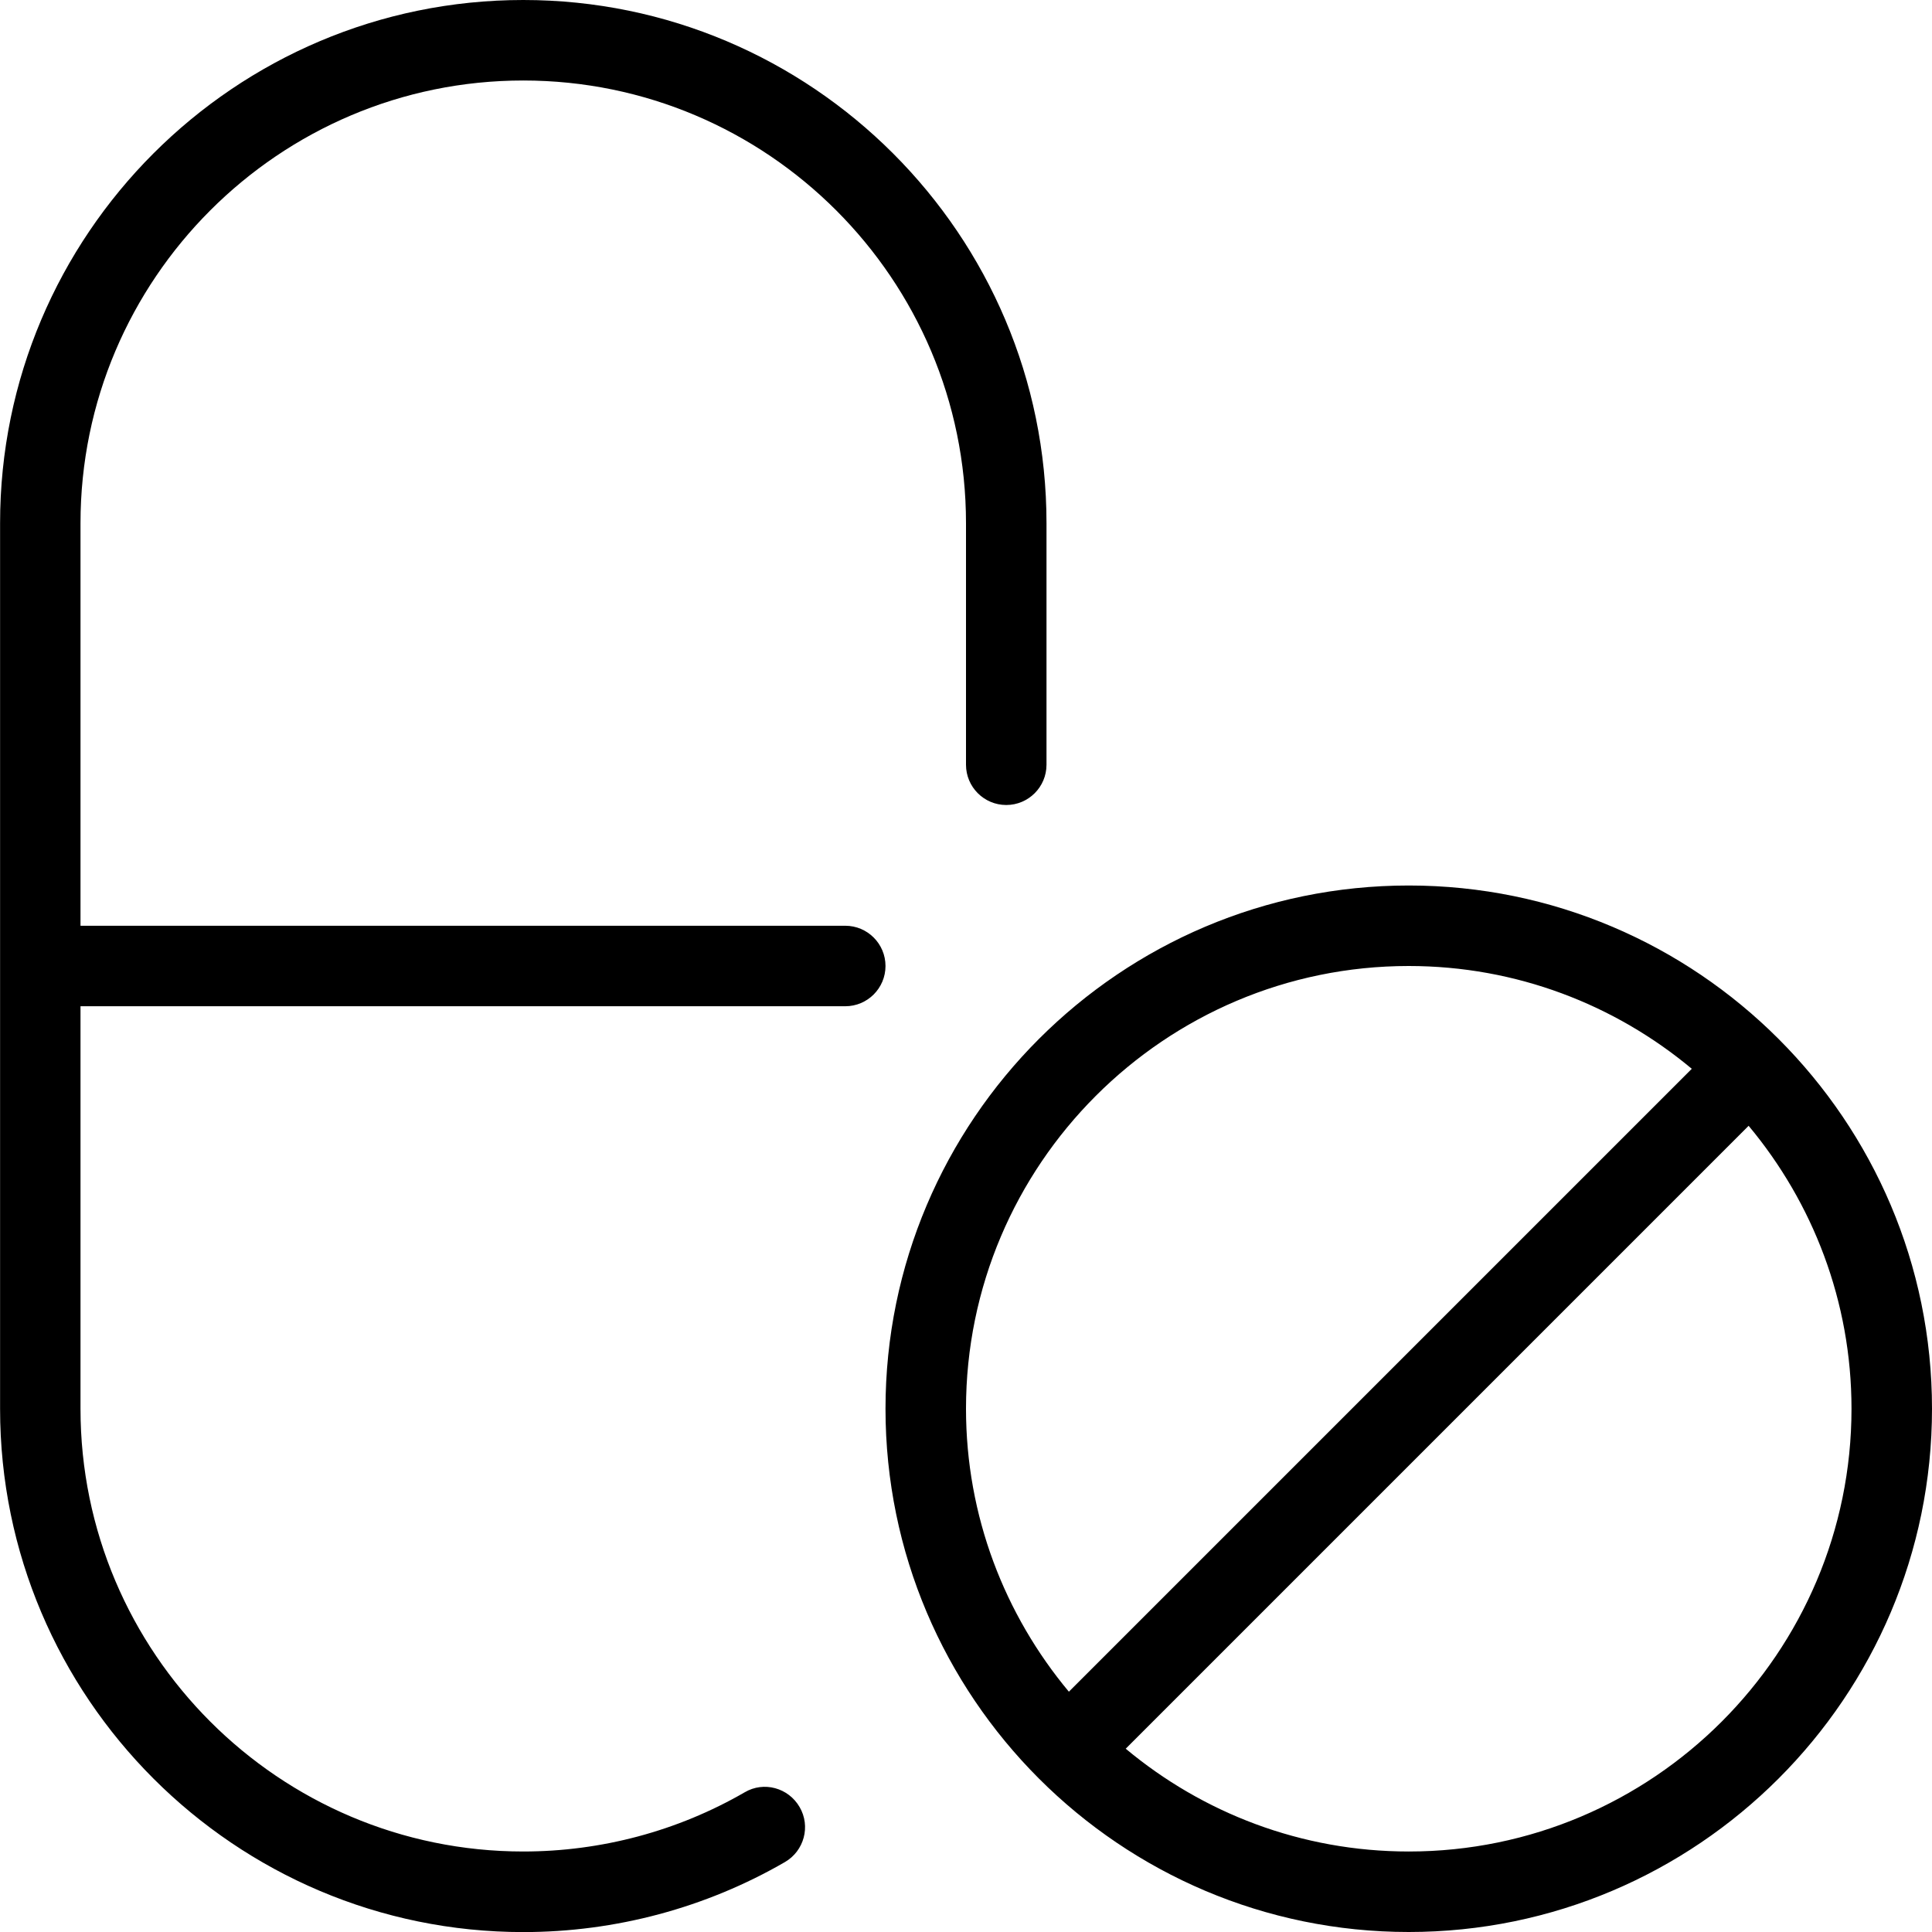
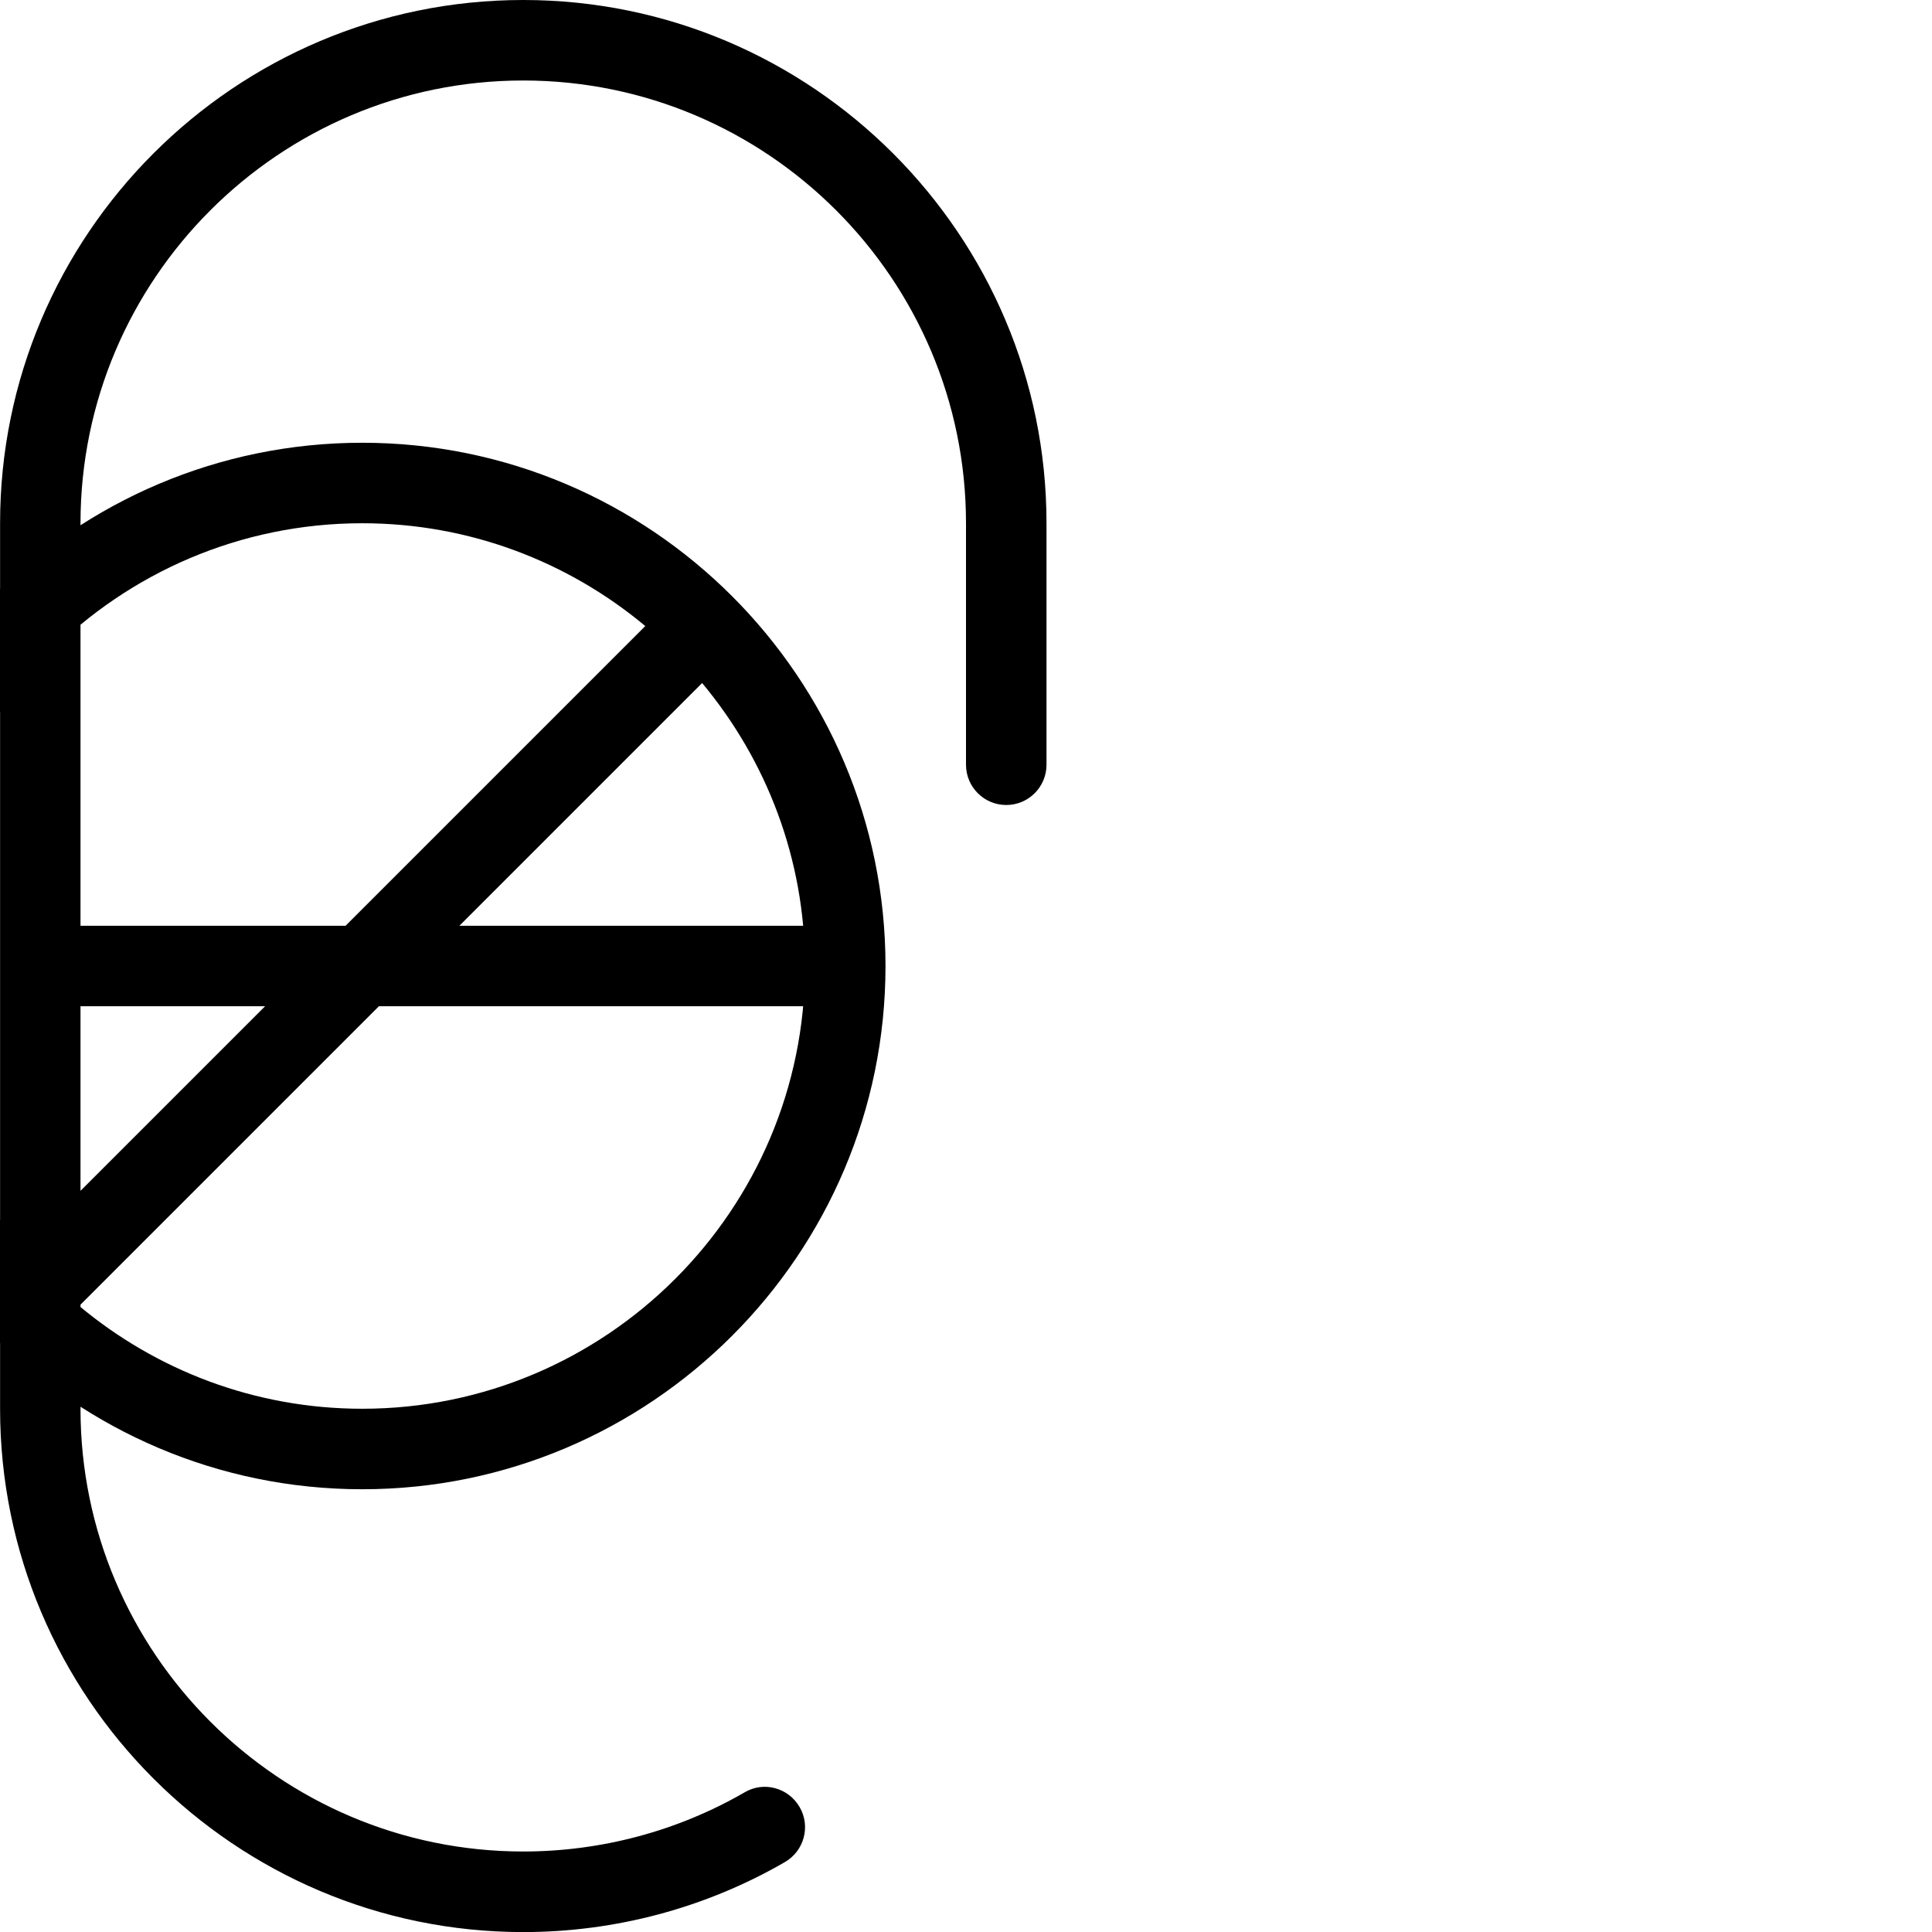
<svg xmlns="http://www.w3.org/2000/svg" id="Layer_1" data-name="Layer 1" viewBox="0 0 24 24" width="512" height="512">
-   <path d="m11,12c0,.276-.224.5-.5.5H1v5c0,3.032,2.467,5.5,5.5,5.5.968,0,1.918-.254,2.75-.735.238-.141.544-.057.683.183.139.238.057.544-.182.683-.983.569-2.107.87-3.25.87-3.584,0-6.5-2.916-6.5-6.5V6.5C0,2.916,2.916,0,6.5,0s6.5,2.916,6.5,6.5v3c0,.276-.224.5-.5.5s-.5-.224-.5-.5v-3c0-3.032-2.467-5.5-5.5-5.5S1,3.468,1,6.5v5h9.5c.276,0,.5.224.5.5Zm13,5.5c0,3.584-2.916,6.5-6.5,6.5s-6.5-2.916-6.5-6.5,2.916-6.5,6.5-6.5,6.5,2.916,6.5,6.5Zm-10.722,3.515l7.738-7.738c-.954-.796-2.179-1.277-3.516-1.277-3.033,0-5.5,2.468-5.5,5.5,0,1.336.482,2.561,1.278,3.515Zm9.722-3.515c0-1.336-.482-2.561-1.278-3.515l-7.738,7.738c.954.796,2.179,1.277,3.516,1.277,3.033,0,5.5-2.468,5.5-5.5Z" />
+   <path d="m11,12c0,.276-.224.5-.5.5H1v5c0,3.032,2.467,5.5,5.5,5.5.968,0,1.918-.254,2.75-.735.238-.141.544-.057.683.183.139.238.057.544-.182.683-.983.569-2.107.87-3.25.87-3.584,0-6.5-2.916-6.5-6.5V6.5C0,2.916,2.916,0,6.5,0s6.5,2.916,6.5,6.5v3c0,.276-.224.5-.5.5s-.5-.224-.5-.5v-3c0-3.032-2.467-5.5-5.5-5.5S1,3.468,1,6.5v5h9.5c.276,0,.5.224.5.5Zc0,3.584-2.916,6.5-6.5,6.5s-6.5-2.916-6.5-6.5,2.916-6.5,6.5-6.5,6.5,2.916,6.5,6.5Zm-10.722,3.515l7.738-7.738c-.954-.796-2.179-1.277-3.516-1.277-3.033,0-5.5,2.468-5.5,5.5,0,1.336.482,2.561,1.278,3.515Zm9.722-3.515c0-1.336-.482-2.561-1.278-3.515l-7.738,7.738c.954.796,2.179,1.277,3.516,1.277,3.033,0,5.5-2.468,5.5-5.5Z" />
</svg>